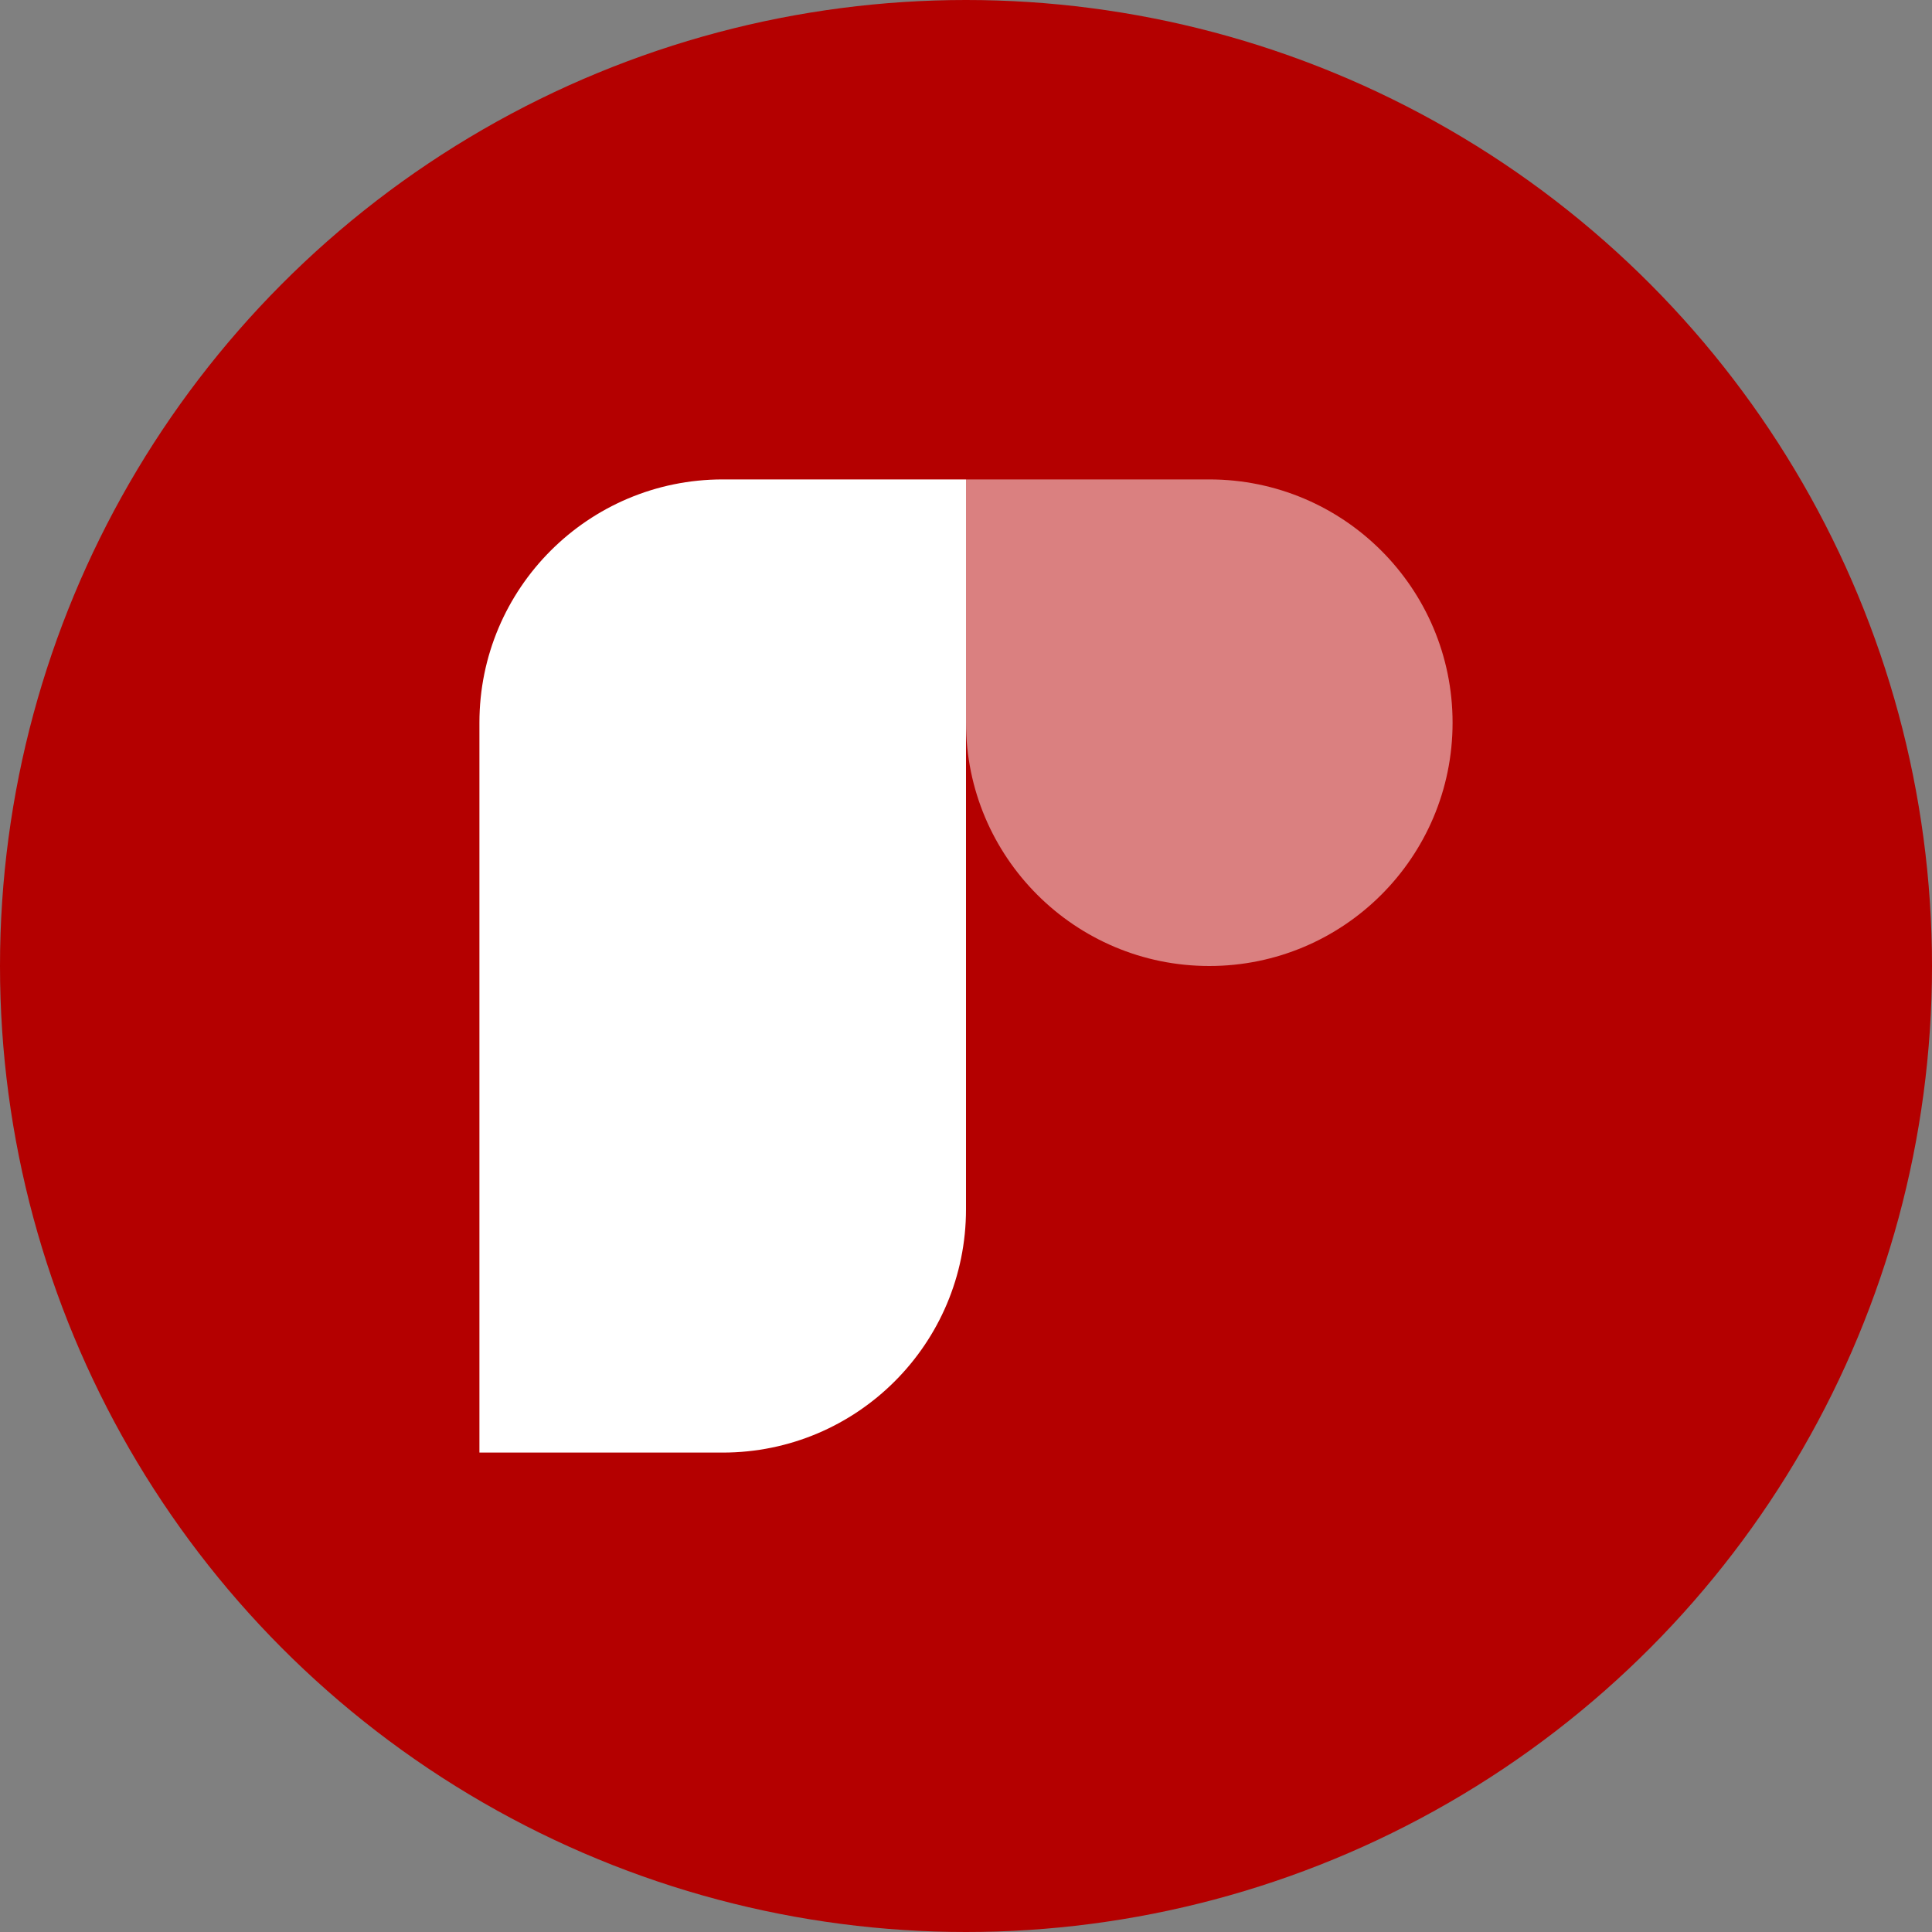
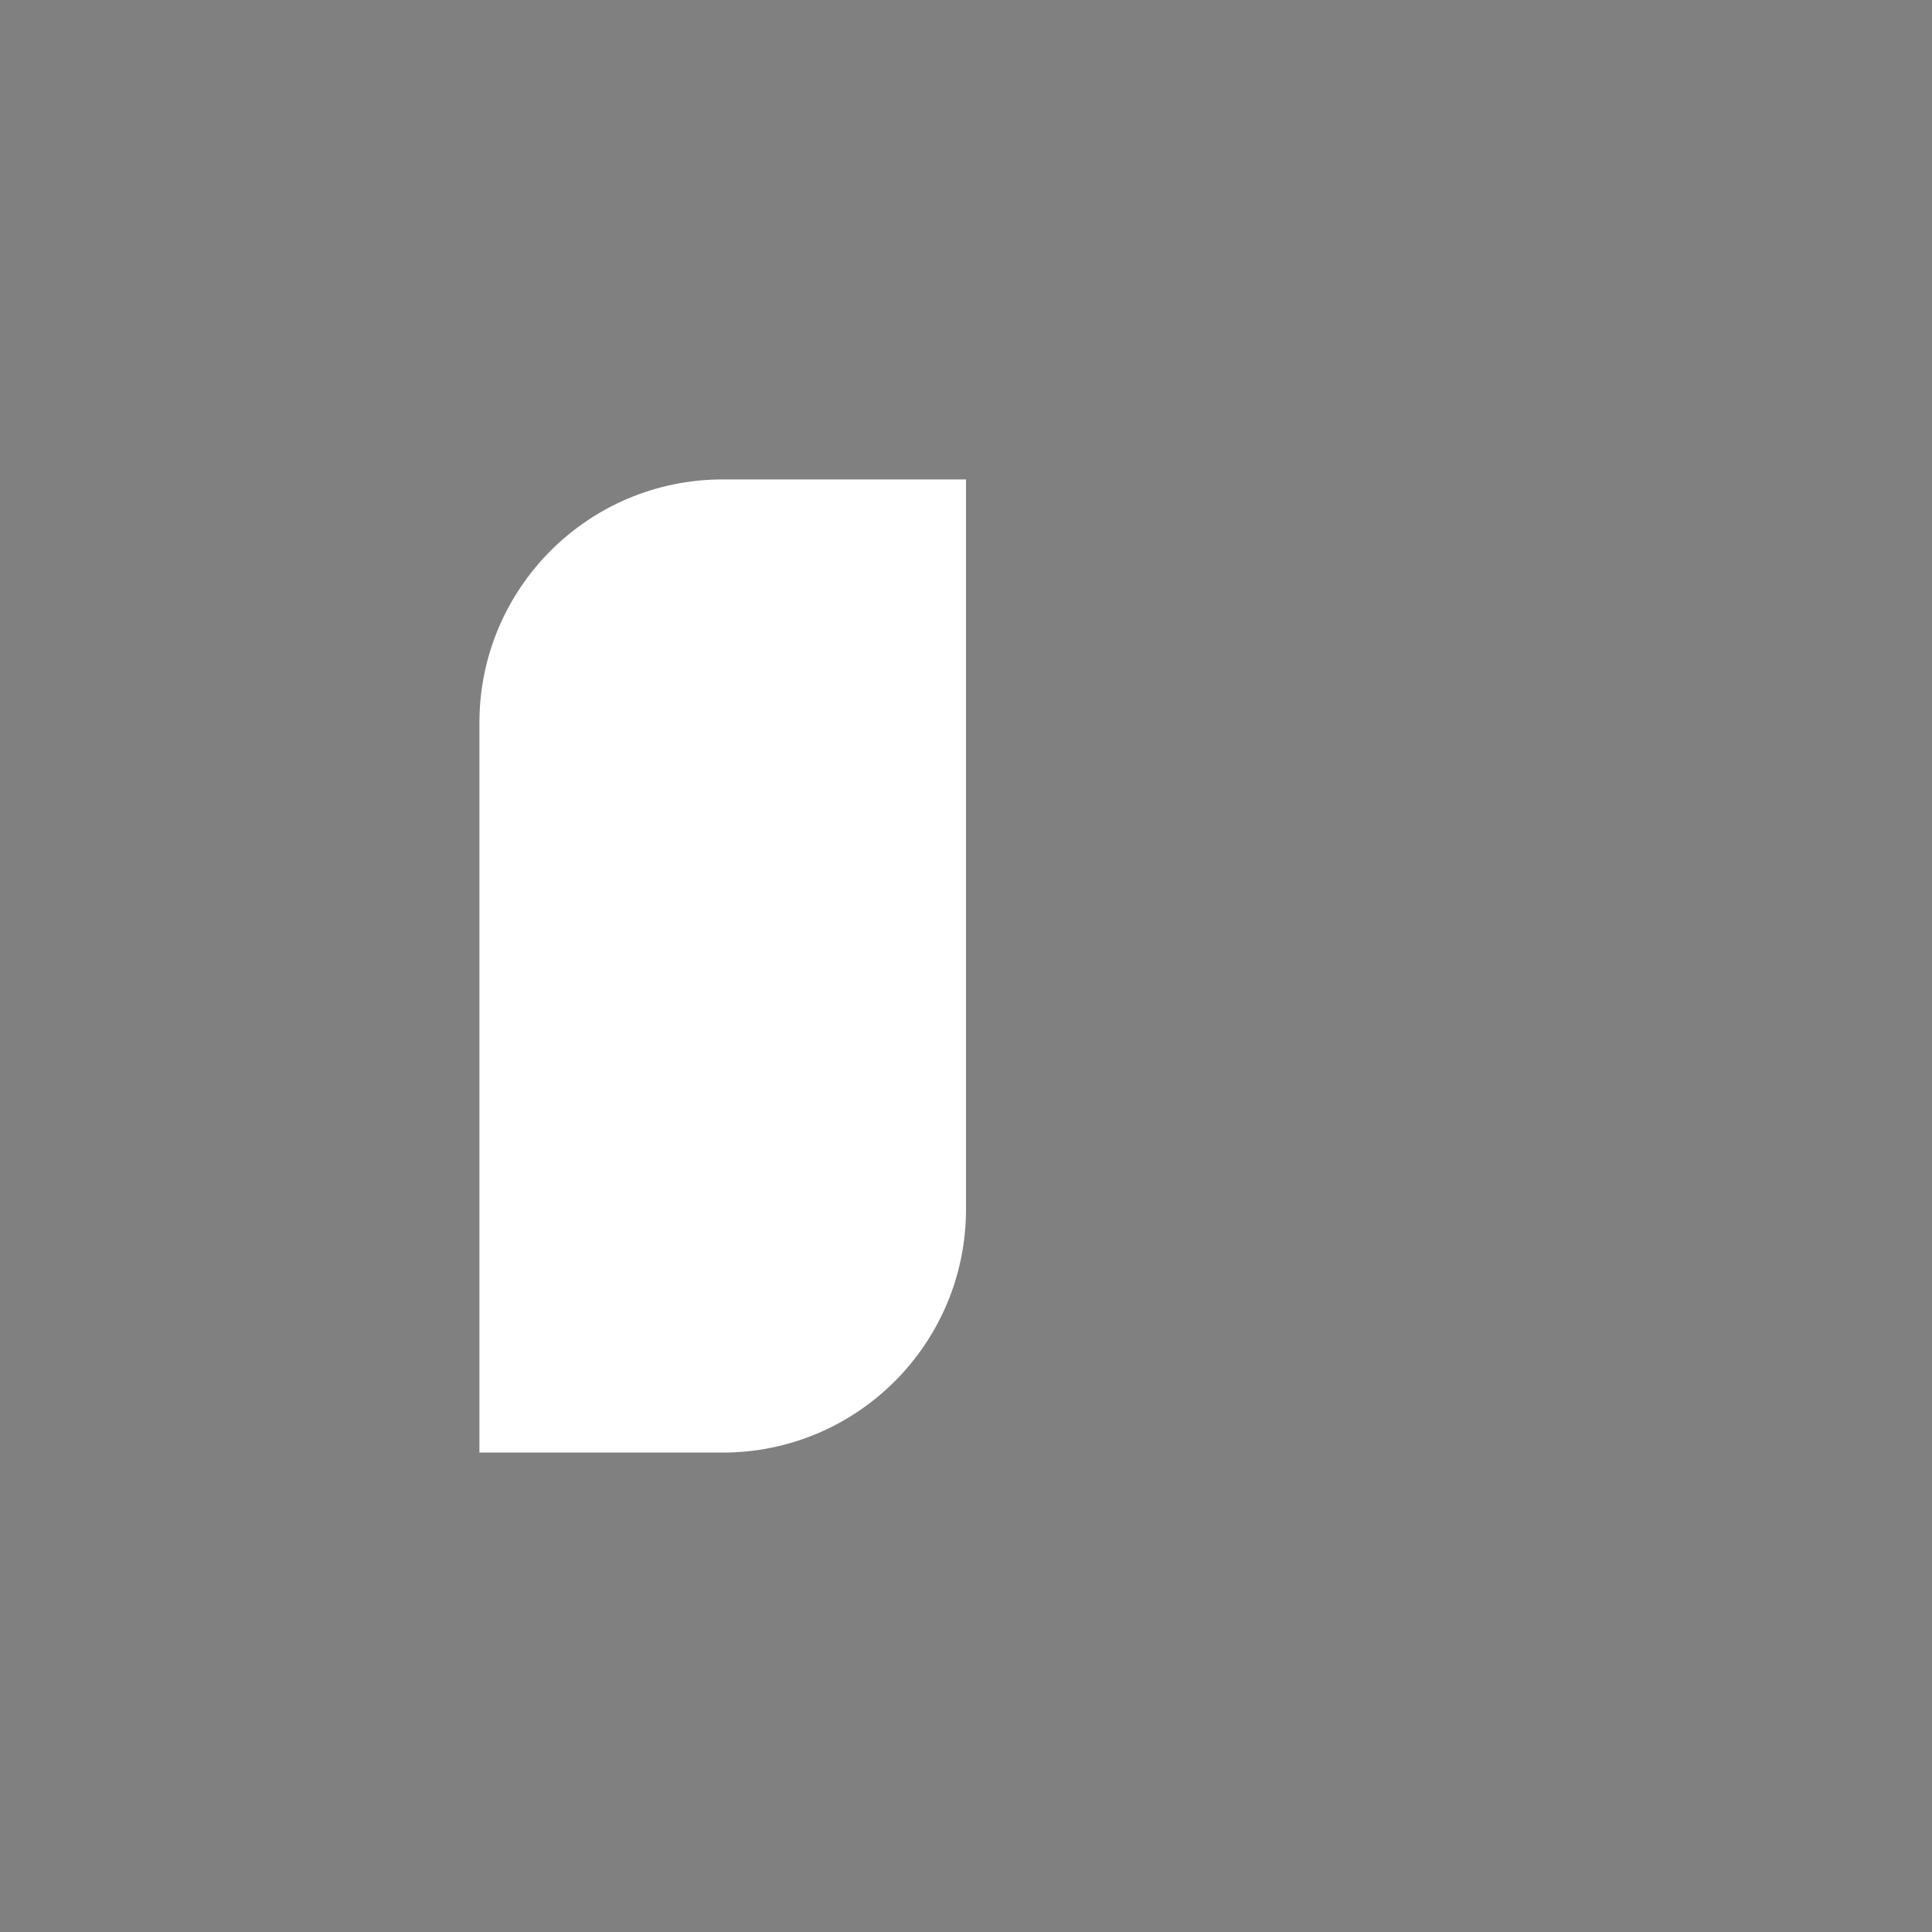
<svg xmlns="http://www.w3.org/2000/svg" viewBox="0 0 270 270" fill="none">
  <rect x="0" y="0" width="270" height="270" fill="#808080" stroke="none" />
-   <circle cx="135" cy="135" r="135" fill="#B40000" />
  <path d="M67 101C67 82.222 82.222 67 101 67H135V169C135 187.778 119.778 203 101 203H67V101Z" fill="white" />
-   <path d="M135 67H169C187.778 67 203 82.222 203 101V101C203 119.778 187.778 135 169 135V135C150.222 135 135 119.778 135 101V67Z" fill="white" fill-opacity="0.5" />
</svg>